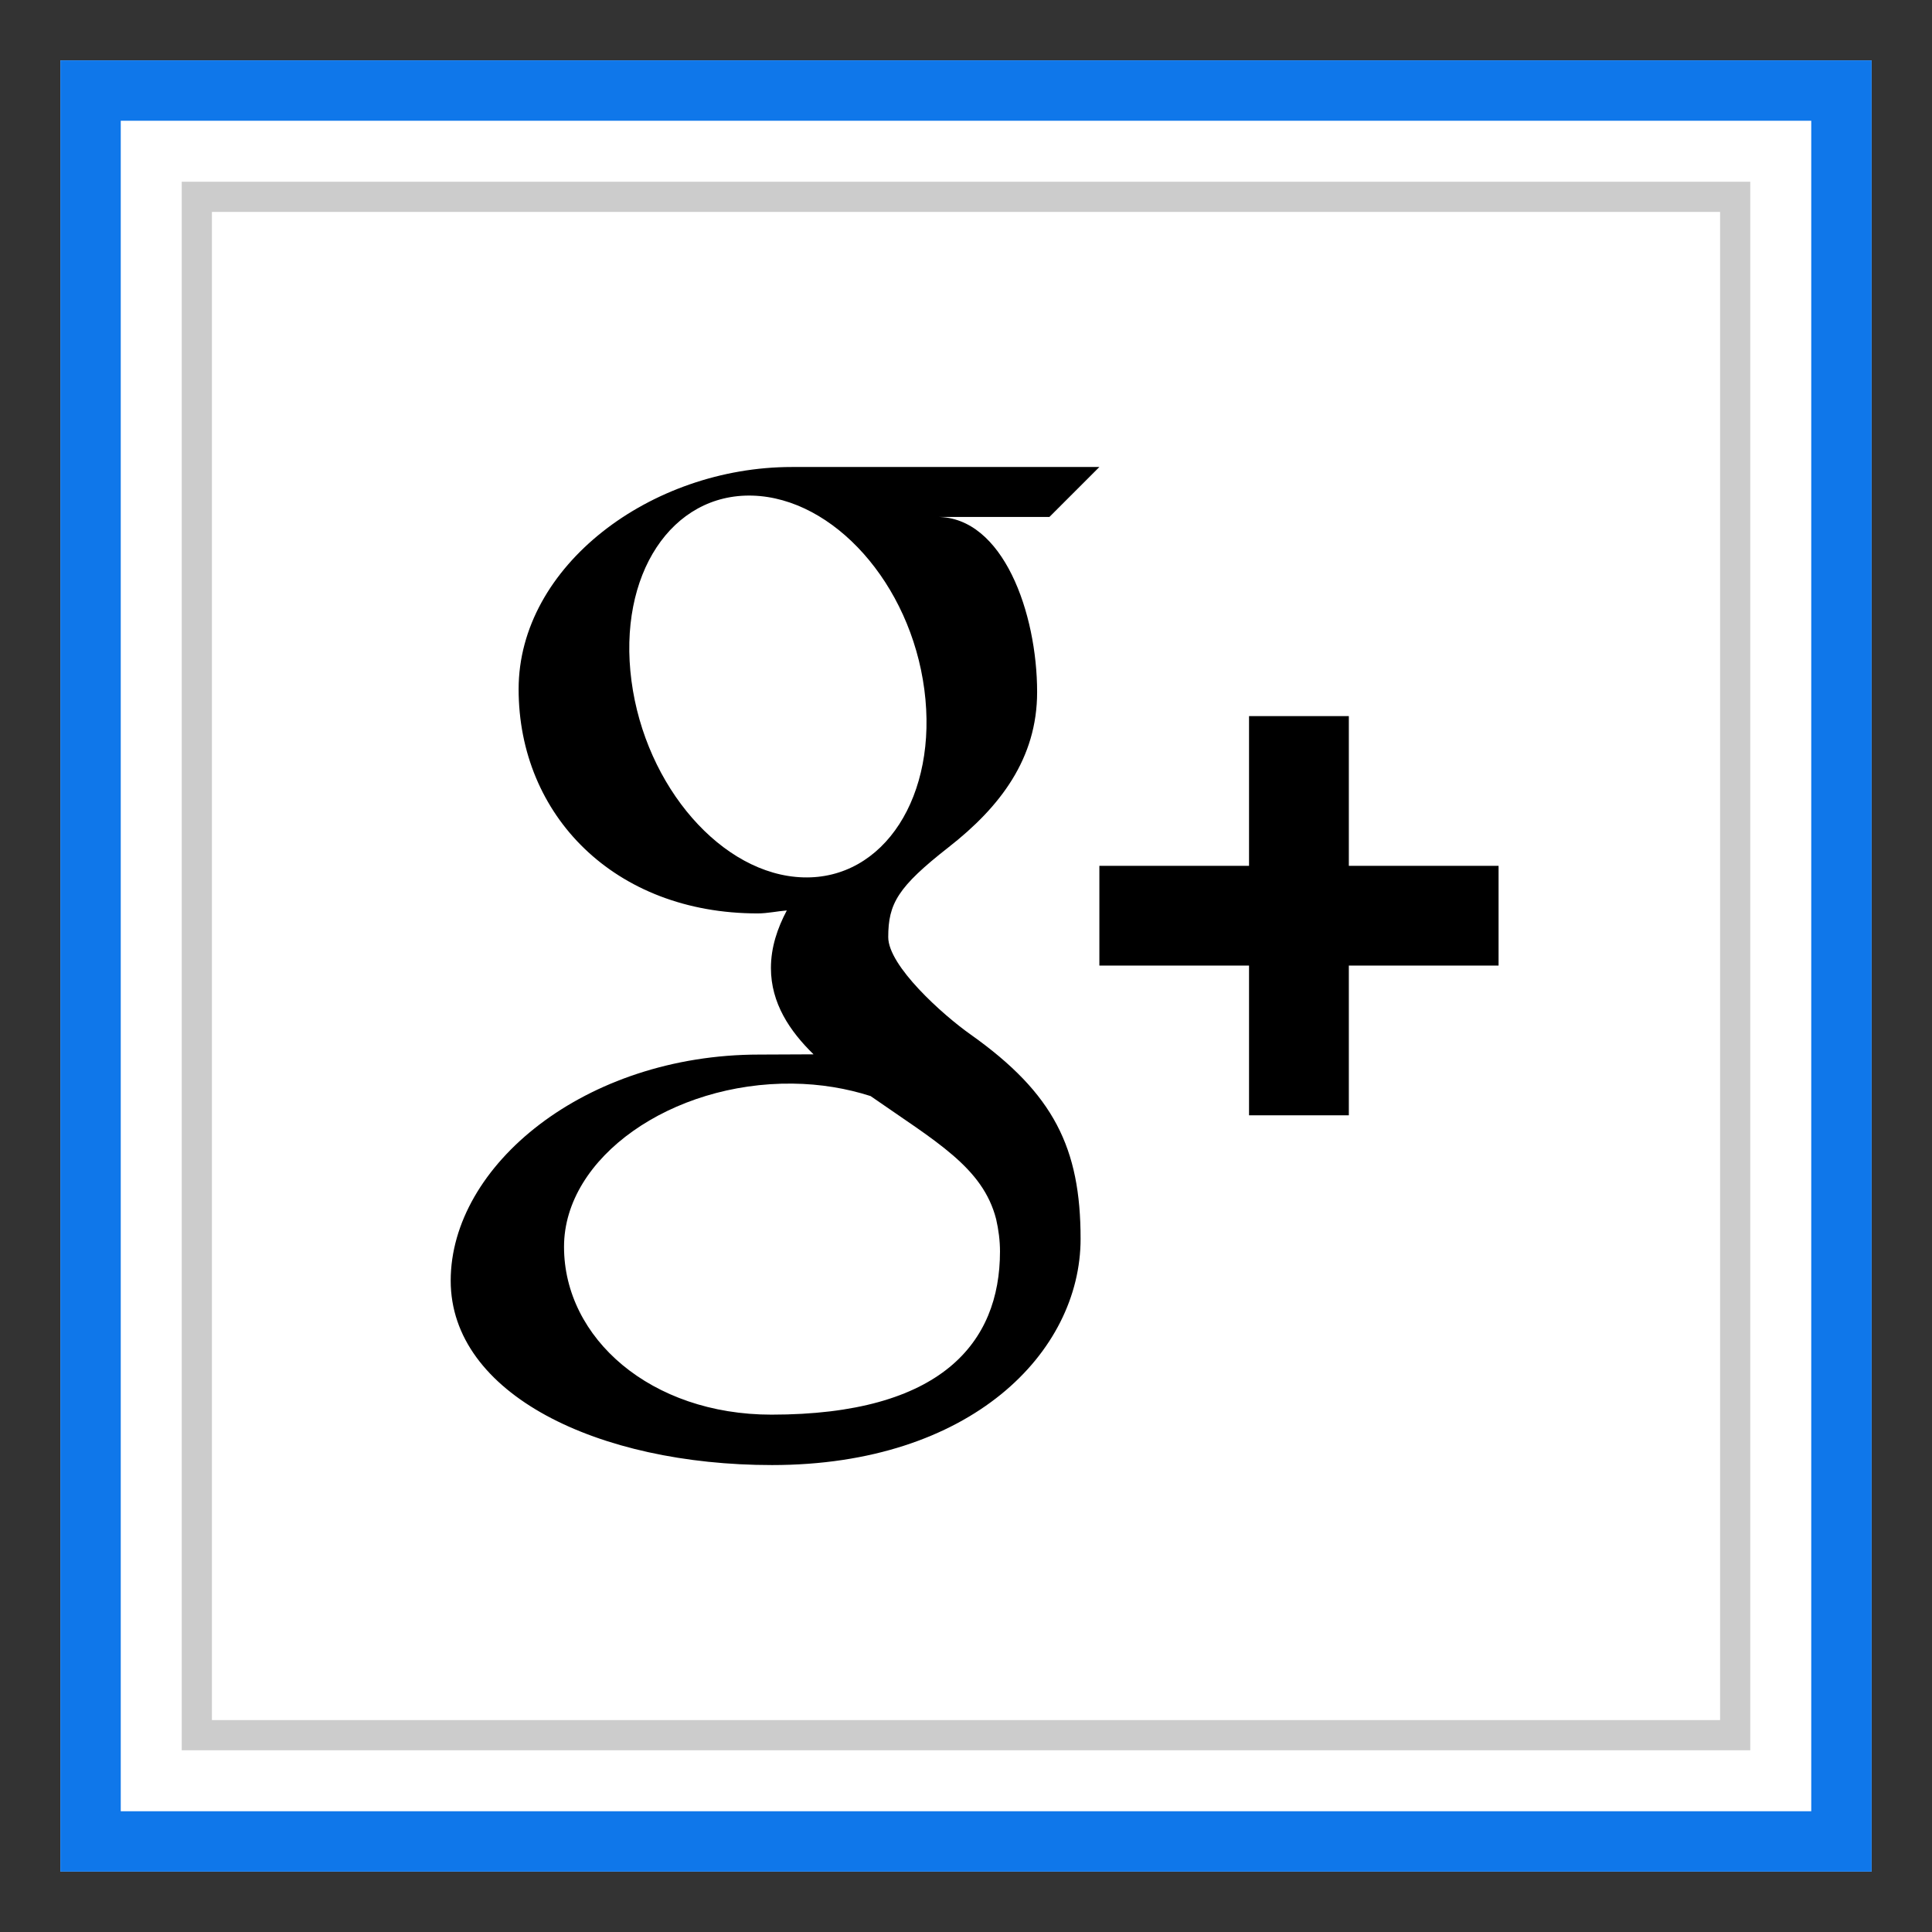
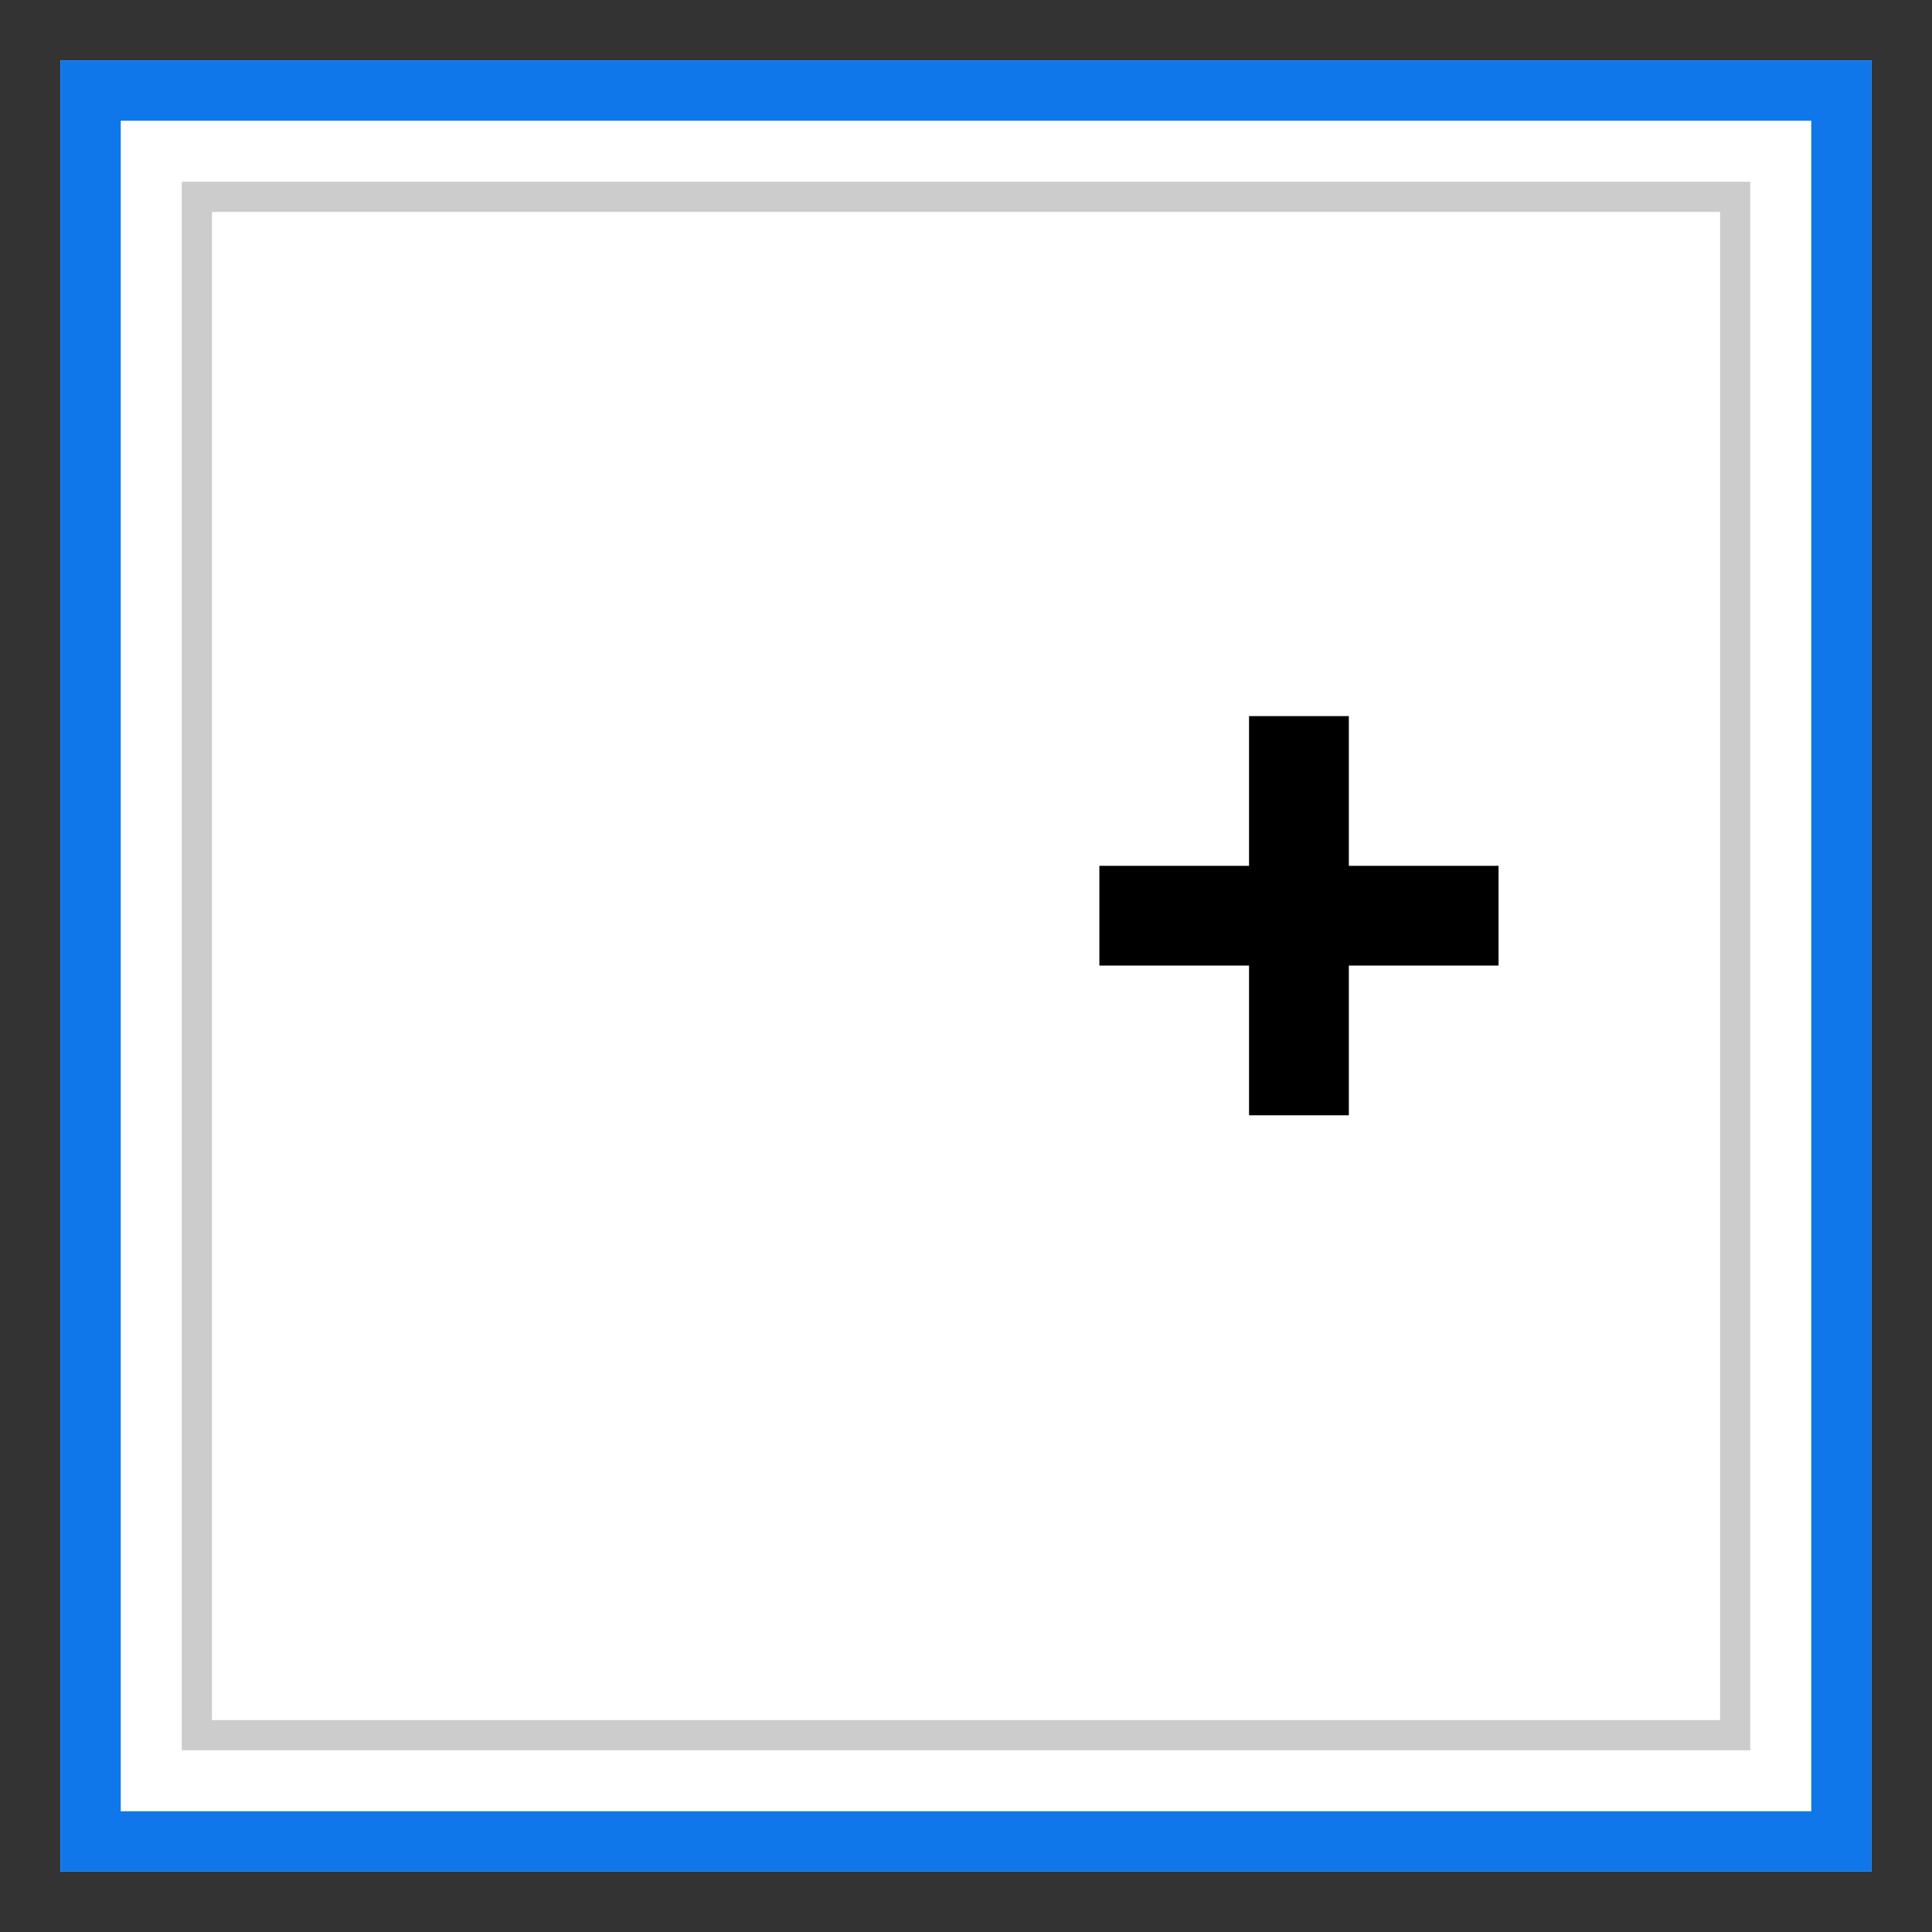
<svg xmlns="http://www.w3.org/2000/svg" enable-background="new 0 0 32 32" version="1.1" viewBox="0 0 32 32" xml:space="preserve">
  <rect x="0" y="0" width="32" height="32" fill="#333333" stroke="none" />
  <g id="Blue">
    <g>
      <g>
        <rect fill="#FFFFFF" height="30" width="30" x="1" y="1" />
      </g>
      <g>
        <g>
-           <rect fill="#FFFFFF" height="29" width="29" x="1.5" y="1.5" />
-         </g>
+           </g>
        <g>
          <path d="M30,2v28H2V2H30 M31,1H1v30h30V1L31,1z" fill="#0F77EA" />
        </g>
      </g>
      <g>
        <path d="M28.99,28.99H3.01V3.01H28.99V28.99z M3.51,28.49H28.49V3.51H3.51V28.49z" fill="#CCCCCC" />
      </g>
    </g>
    <g>
-       <path d="M18.209,7.735c0,0-3.795,0-5.094,0c-2.331,0-4.525,1.636-4.525,3.68c0,2.089,1.588,3.714,3.959,3.714    c0.165,0,0.326-0.037,0.483-0.049c-0.155,0.293-0.263,0.609-0.263,0.954c0,0.581,0.312,1.045,0.706,1.429    c-0.296,0-0.586,0.004-0.901,0.004c-2.887,0.001-5.109,1.838-5.109,3.745c0,1.878,2.436,3.054,5.323,3.054    c3.292,0,5.11-1.869,5.11-3.747c0-1.505-0.445-2.407-1.817-3.381c-0.47-0.331-1.369-1.14-1.369-1.616    c0-0.557,0.159-0.831,0.998-1.488c0.859-0.671,1.468-1.472,1.468-2.571c0-1.307-0.562-2.901-1.655-2.901h1.859L18.209,7.735z     M16.499,20.192c0.04,0.175,0.064,0.355,0.064,0.536c0,1.517-0.979,2.703-3.785,2.703c-1.996,0-3.436-1.263-3.436-2.78    c0-1.487,1.788-2.726,3.784-2.703c0.464,0.005,0.899,0.08,1.293,0.206C15.502,18.909,16.279,19.335,16.499,20.192z M13.303,14.532    c-1.34-0.039-2.613-1.498-2.844-3.256c-0.231-1.76,0.668-3.107,2.007-3.067c1.339,0.041,2.613,1.453,2.844,3.212    C15.541,13.179,14.642,14.572,13.303,14.532z" />
      <polygon points="22.341,14.341 22.341,11.861 20.688,11.861 20.688,14.341 18.209,14.341 18.209,15.993 20.688,15.993     20.688,18.473 22.341,18.473 22.341,15.993 24.821,15.993 24.821,14.341   " />
    </g>
  </g>
</svg>